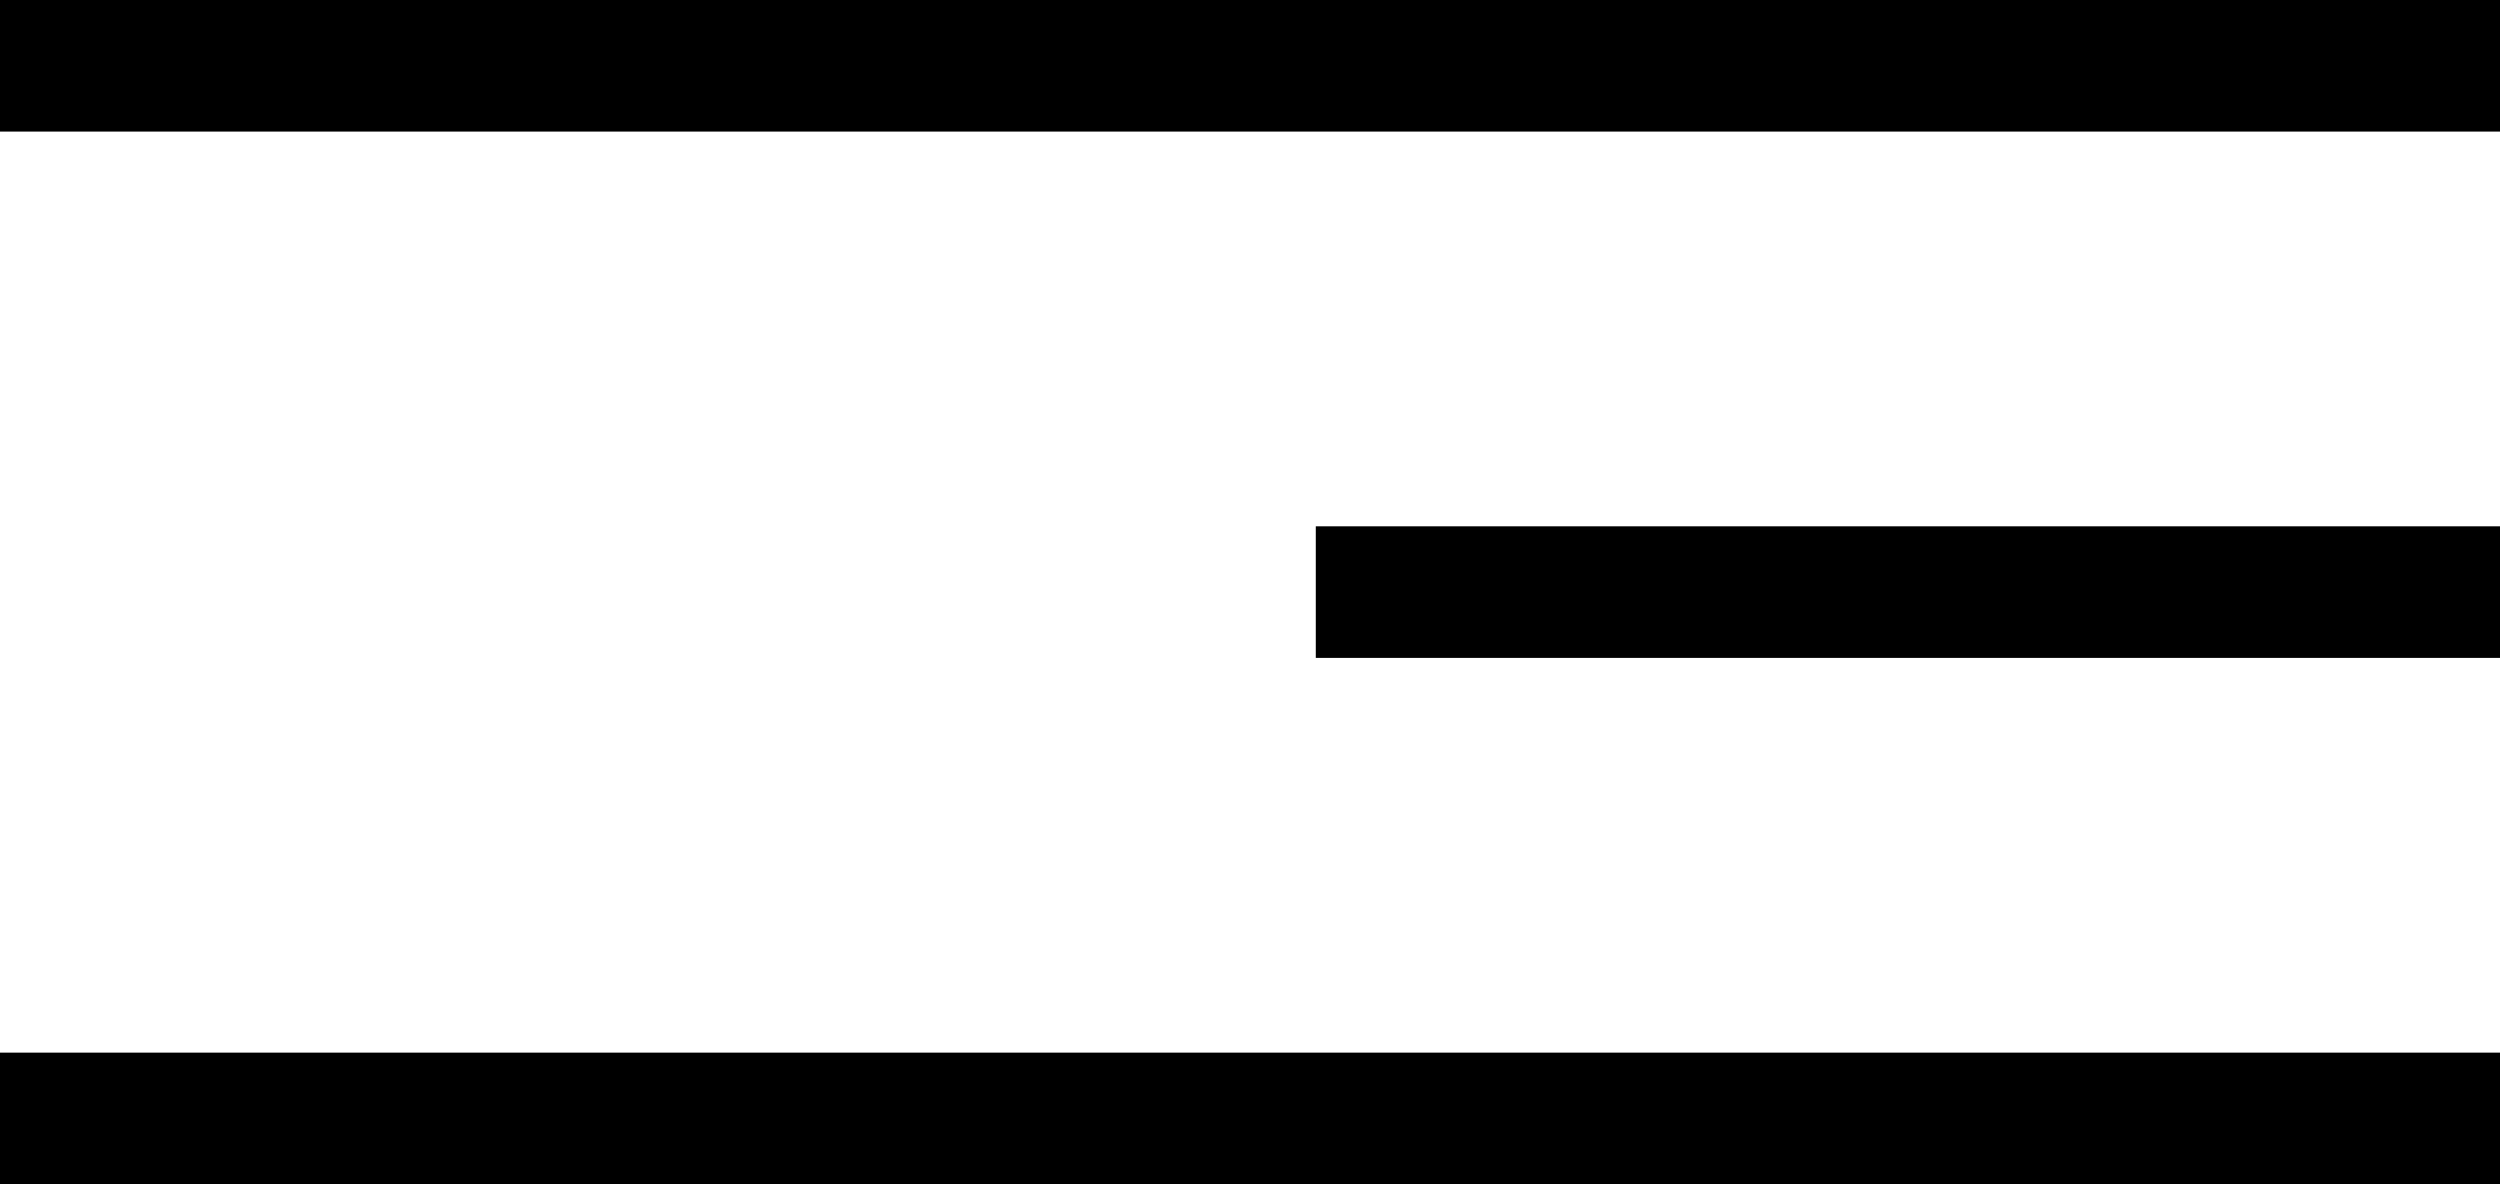
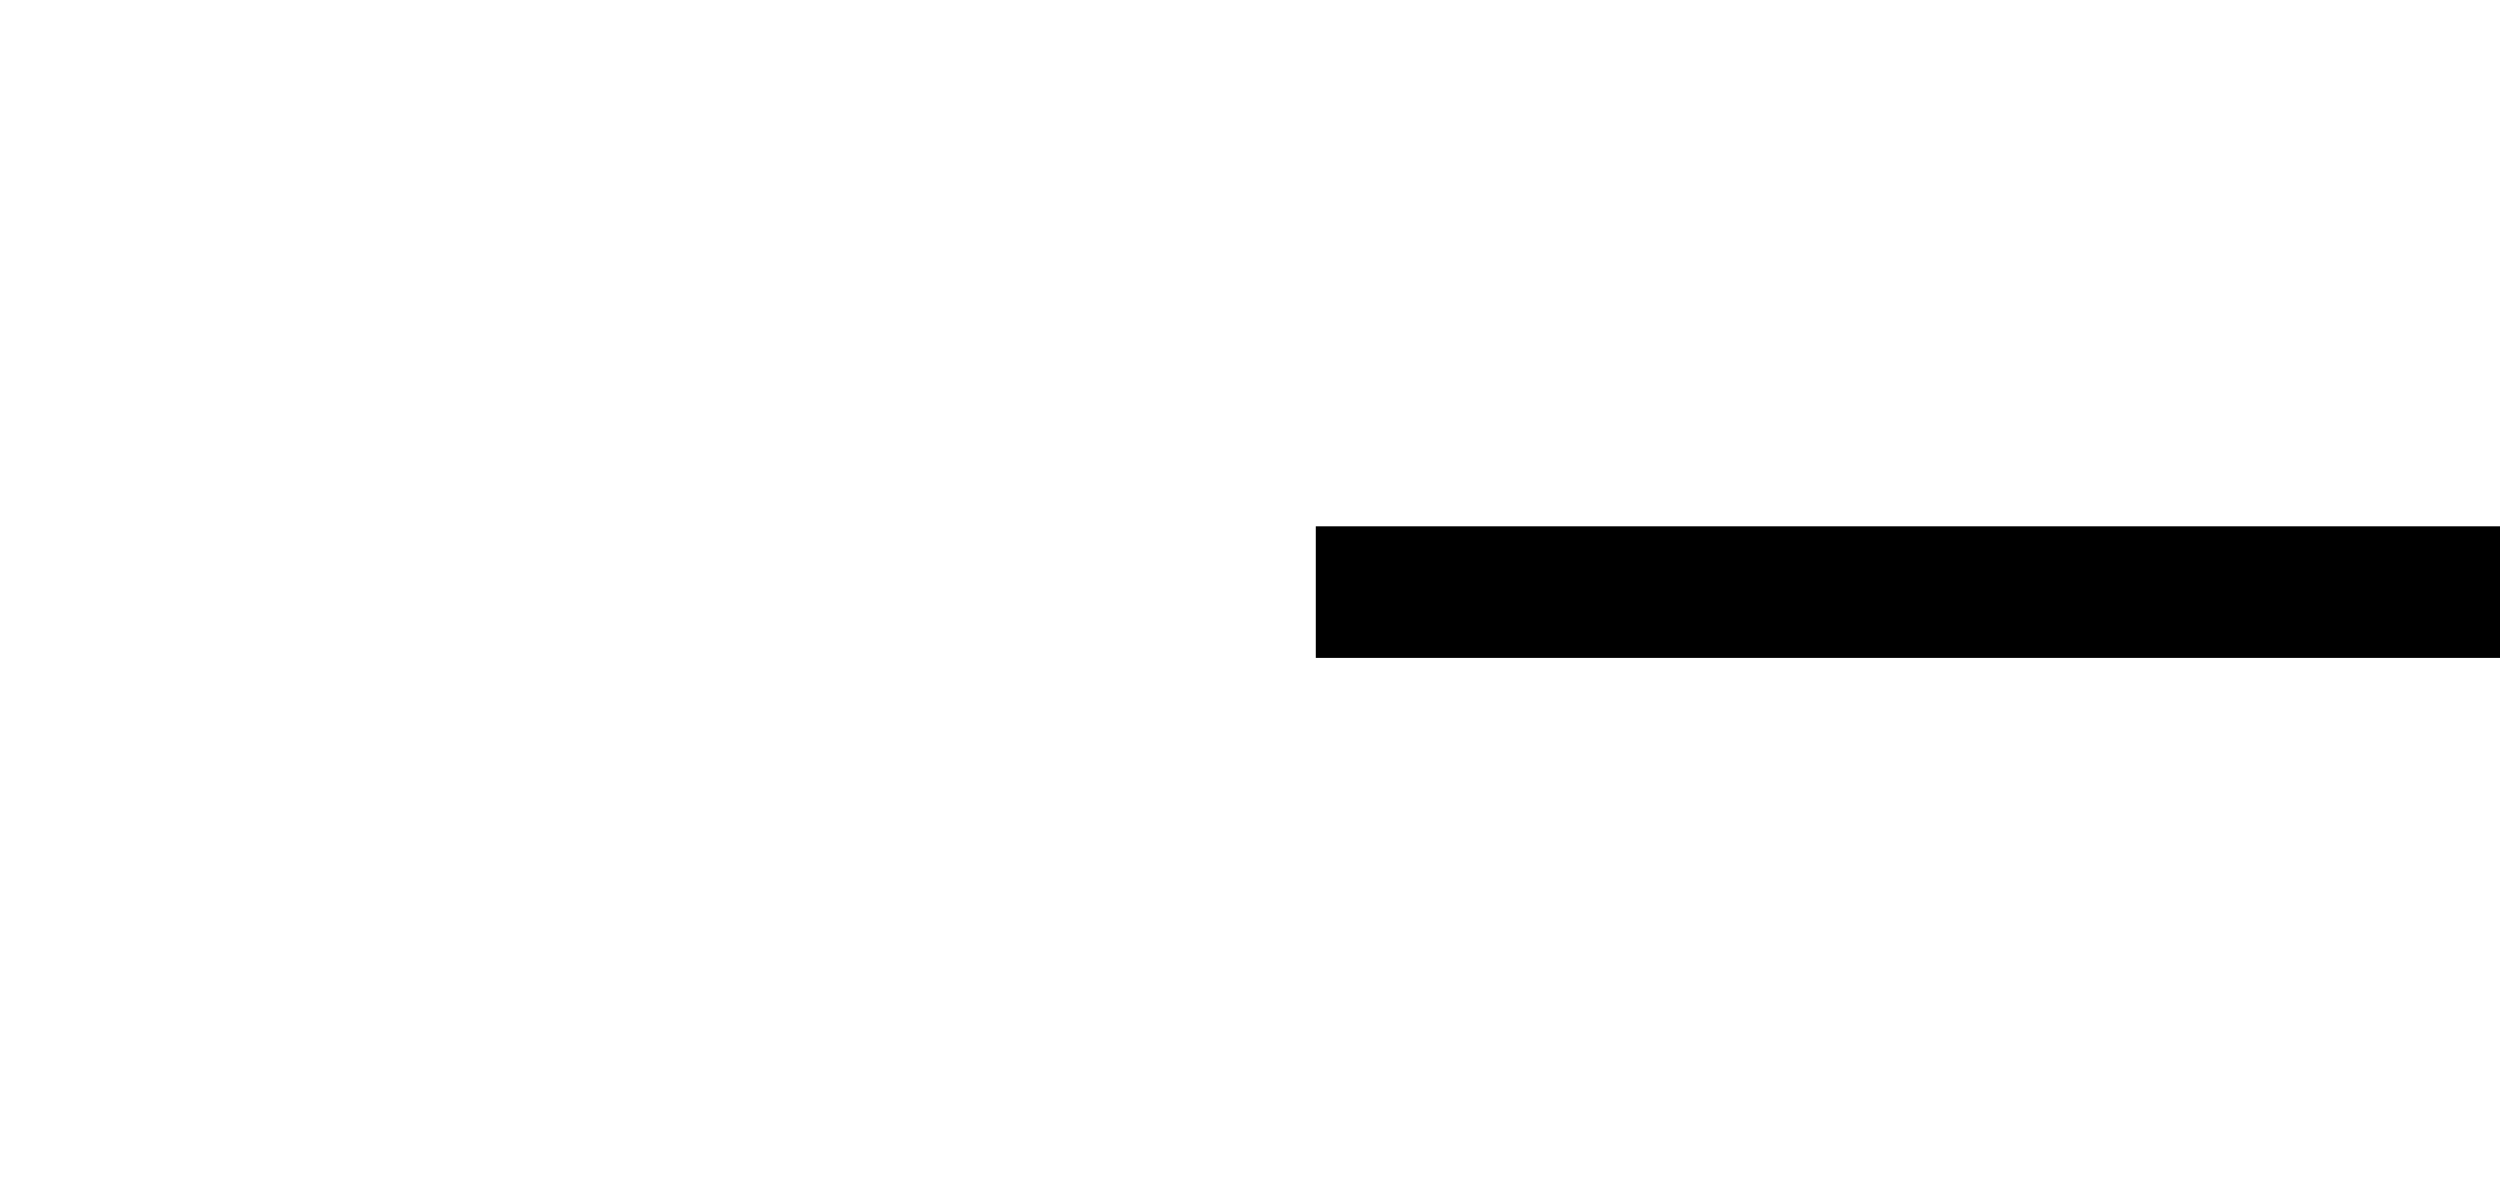
<svg xmlns="http://www.w3.org/2000/svg" width="38" height="18" viewBox="0 0 38 18" fill="none">
-   <rect width="38" height="2" fill="black" />
-   <rect y="16" width="38" height="2" fill="black" />
  <rect x="20" y="8" width="18" height="2" fill="black" />
</svg>